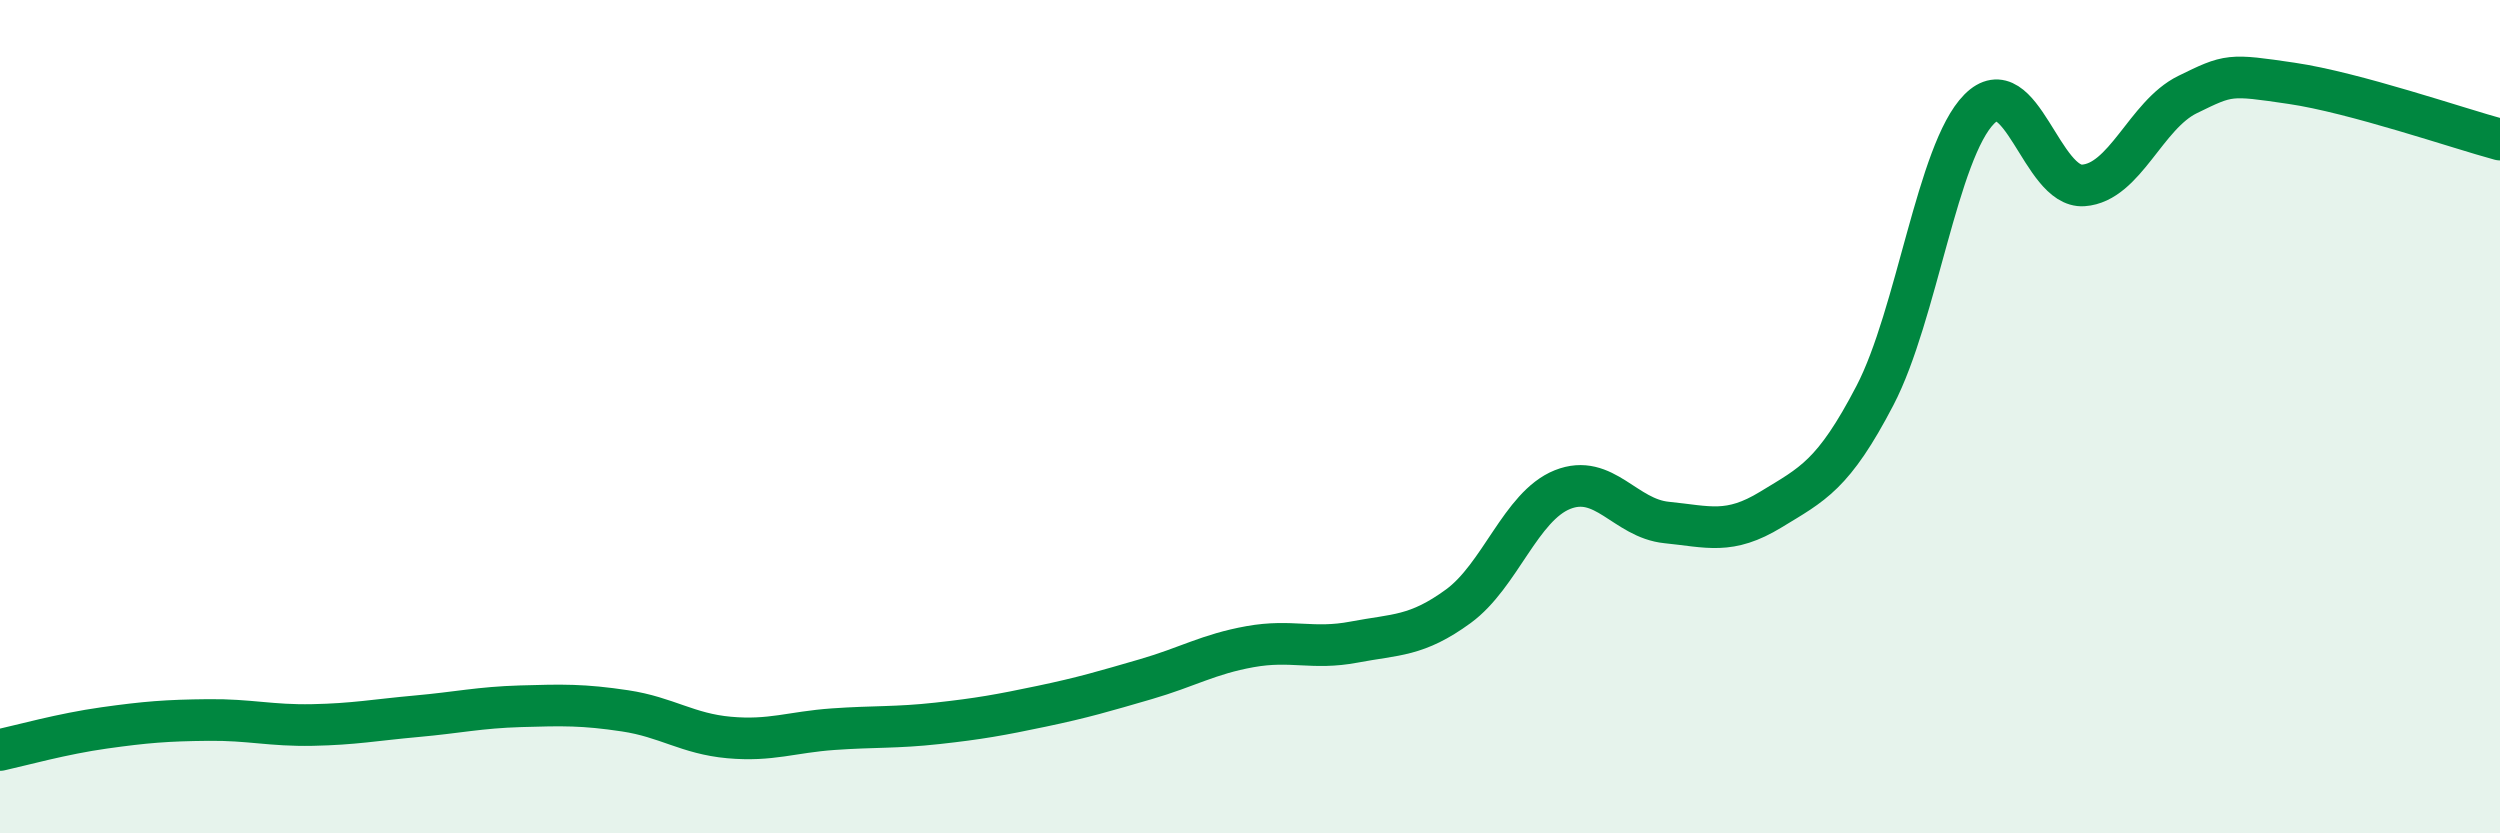
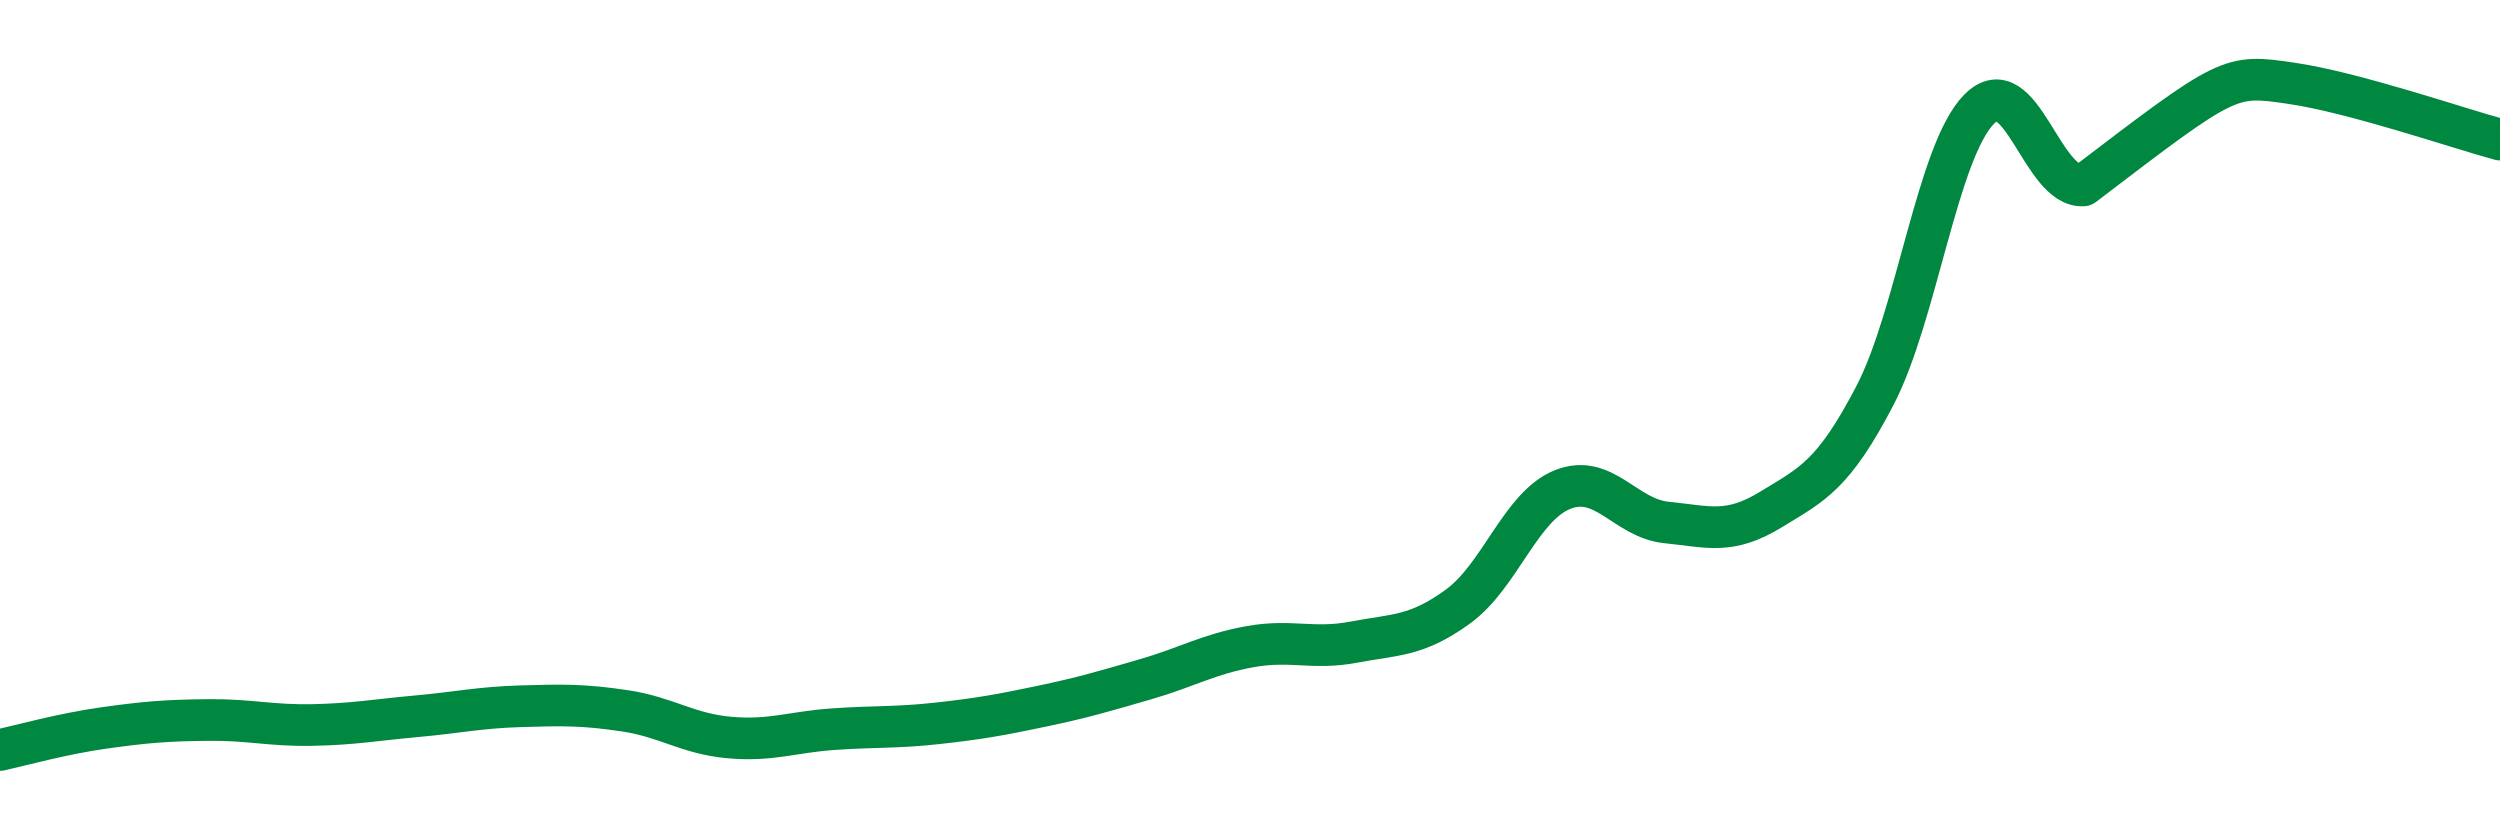
<svg xmlns="http://www.w3.org/2000/svg" width="60" height="20" viewBox="0 0 60 20">
-   <path d="M 0,18 C 0.5,17.89 1.5,17.61 2.5,17.47 C 3.5,17.33 4,17.29 5,17.28 C 6,17.27 6.5,17.42 7.5,17.4 C 8.5,17.38 9,17.28 10,17.19 C 11,17.1 11.5,16.98 12.5,16.95 C 13.5,16.92 14,16.91 15,17.06 C 16,17.21 16.5,17.61 17.5,17.7 C 18.5,17.79 19,17.57 20,17.5 C 21,17.43 21.5,17.47 22.5,17.36 C 23.5,17.25 24,17.16 25,16.95 C 26,16.74 26.5,16.59 27.5,16.3 C 28.5,16.01 29,15.7 30,15.52 C 31,15.34 31.5,15.6 32.5,15.41 C 33.5,15.22 34,15.28 35,14.55 C 36,13.82 36.5,12.15 37.5,11.75 C 38.5,11.35 39,12.44 40,12.54 C 41,12.64 41.5,12.84 42.5,12.23 C 43.5,11.62 44,11.41 45,9.49 C 46,7.57 46.5,3.63 47.5,2.62 C 48.5,1.61 49,4.52 50,4.45 C 51,4.38 51.5,2.76 52.5,2.27 C 53.5,1.78 53.5,1.78 55,2 C 56.5,2.22 59,3.08 60,3.35L60 20L0 20Z" fill="#008740" opacity="0.1" stroke-linecap="round" stroke-linejoin="round" />
-   <path d="M 0,18 C 0.5,17.89 1.5,17.61 2.5,17.47 C 3.5,17.33 4,17.29 5,17.28 C 6,17.27 6.5,17.42 7.5,17.4 C 8.5,17.38 9,17.28 10,17.19 C 11,17.1 11.5,16.98 12.5,16.95 C 13.5,16.92 14,16.91 15,17.06 C 16,17.21 16.5,17.61 17.5,17.7 C 18.5,17.79 19,17.57 20,17.5 C 21,17.43 21.5,17.47 22.5,17.36 C 23.5,17.25 24,17.16 25,16.95 C 26,16.74 26.5,16.59 27.5,16.3 C 28.5,16.01 29,15.7 30,15.52 C 31,15.34 31.5,15.6 32.5,15.41 C 33.5,15.22 34,15.28 35,14.55 C 36,13.82 36.5,12.15 37.5,11.75 C 38.5,11.35 39,12.44 40,12.54 C 41,12.64 41.5,12.84 42.5,12.23 C 43.5,11.62 44,11.41 45,9.49 C 46,7.57 46.5,3.63 47.5,2.62 C 48.5,1.61 49,4.52 50,4.45 C 51,4.38 51.5,2.76 52.5,2.27 C 53.5,1.78 53.5,1.78 55,2 C 56.5,2.22 59,3.08 60,3.35" stroke="#008740" stroke-width="1" fill="none" stroke-linecap="round" stroke-linejoin="round" />
+   <path d="M 0,18 C 0.5,17.89 1.5,17.61 2.5,17.47 C 3.5,17.33 4,17.29 5,17.28 C 6,17.27 6.5,17.42 7.5,17.4 C 8.5,17.38 9,17.28 10,17.19 C 11,17.1 11.5,16.98 12.5,16.95 C 13.5,16.92 14,16.91 15,17.06 C 16,17.21 16.5,17.61 17.5,17.7 C 18.5,17.79 19,17.57 20,17.5 C 21,17.43 21.5,17.47 22.5,17.36 C 23.5,17.25 24,17.16 25,16.95 C 26,16.74 26.5,16.59 27.5,16.3 C 28.5,16.01 29,15.7 30,15.52 C 31,15.34 31.5,15.6 32.5,15.41 C 33.5,15.22 34,15.28 35,14.55 C 36,13.82 36.5,12.15 37.5,11.75 C 38.5,11.35 39,12.44 40,12.54 C 41,12.64 41.5,12.84 42.5,12.23 C 43.5,11.62 44,11.41 45,9.49 C 46,7.57 46.5,3.63 47.5,2.62 C 48.5,1.61 49,4.52 50,4.45 C 53.5,1.78 53.5,1.78 55,2 C 56.5,2.22 59,3.08 60,3.35" stroke="#008740" stroke-width="1" fill="none" stroke-linecap="round" stroke-linejoin="round" />
</svg>